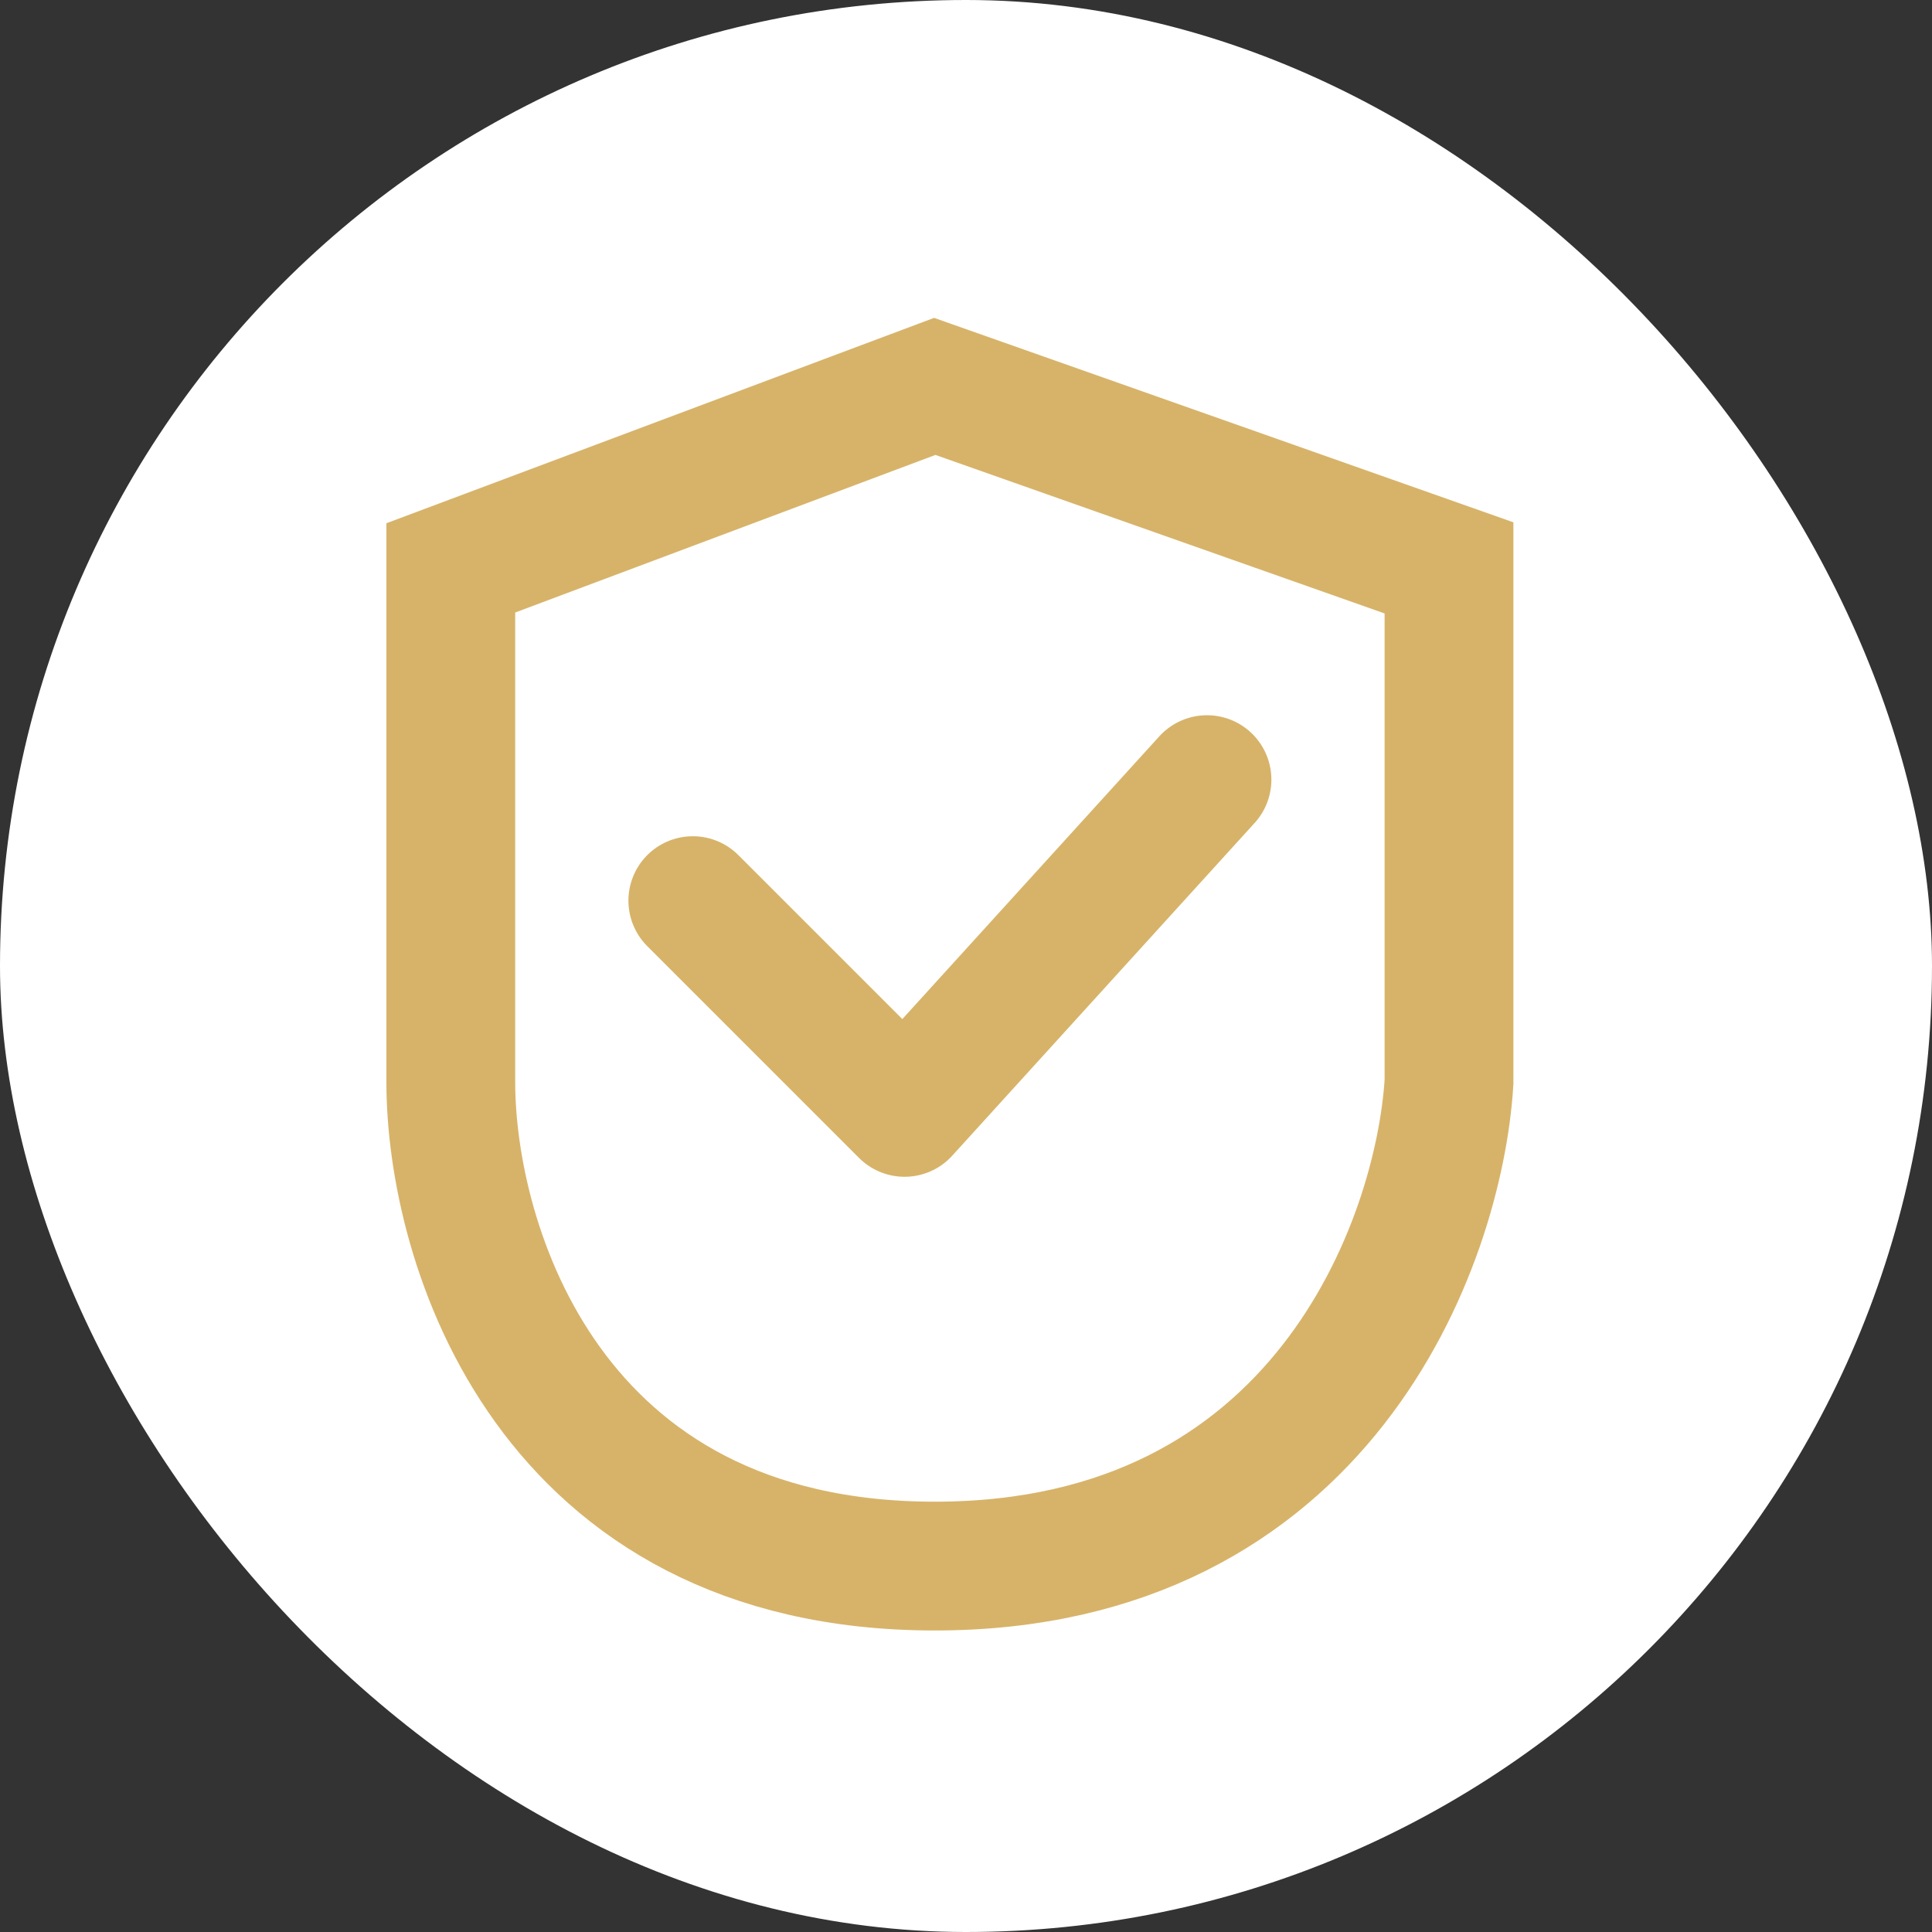
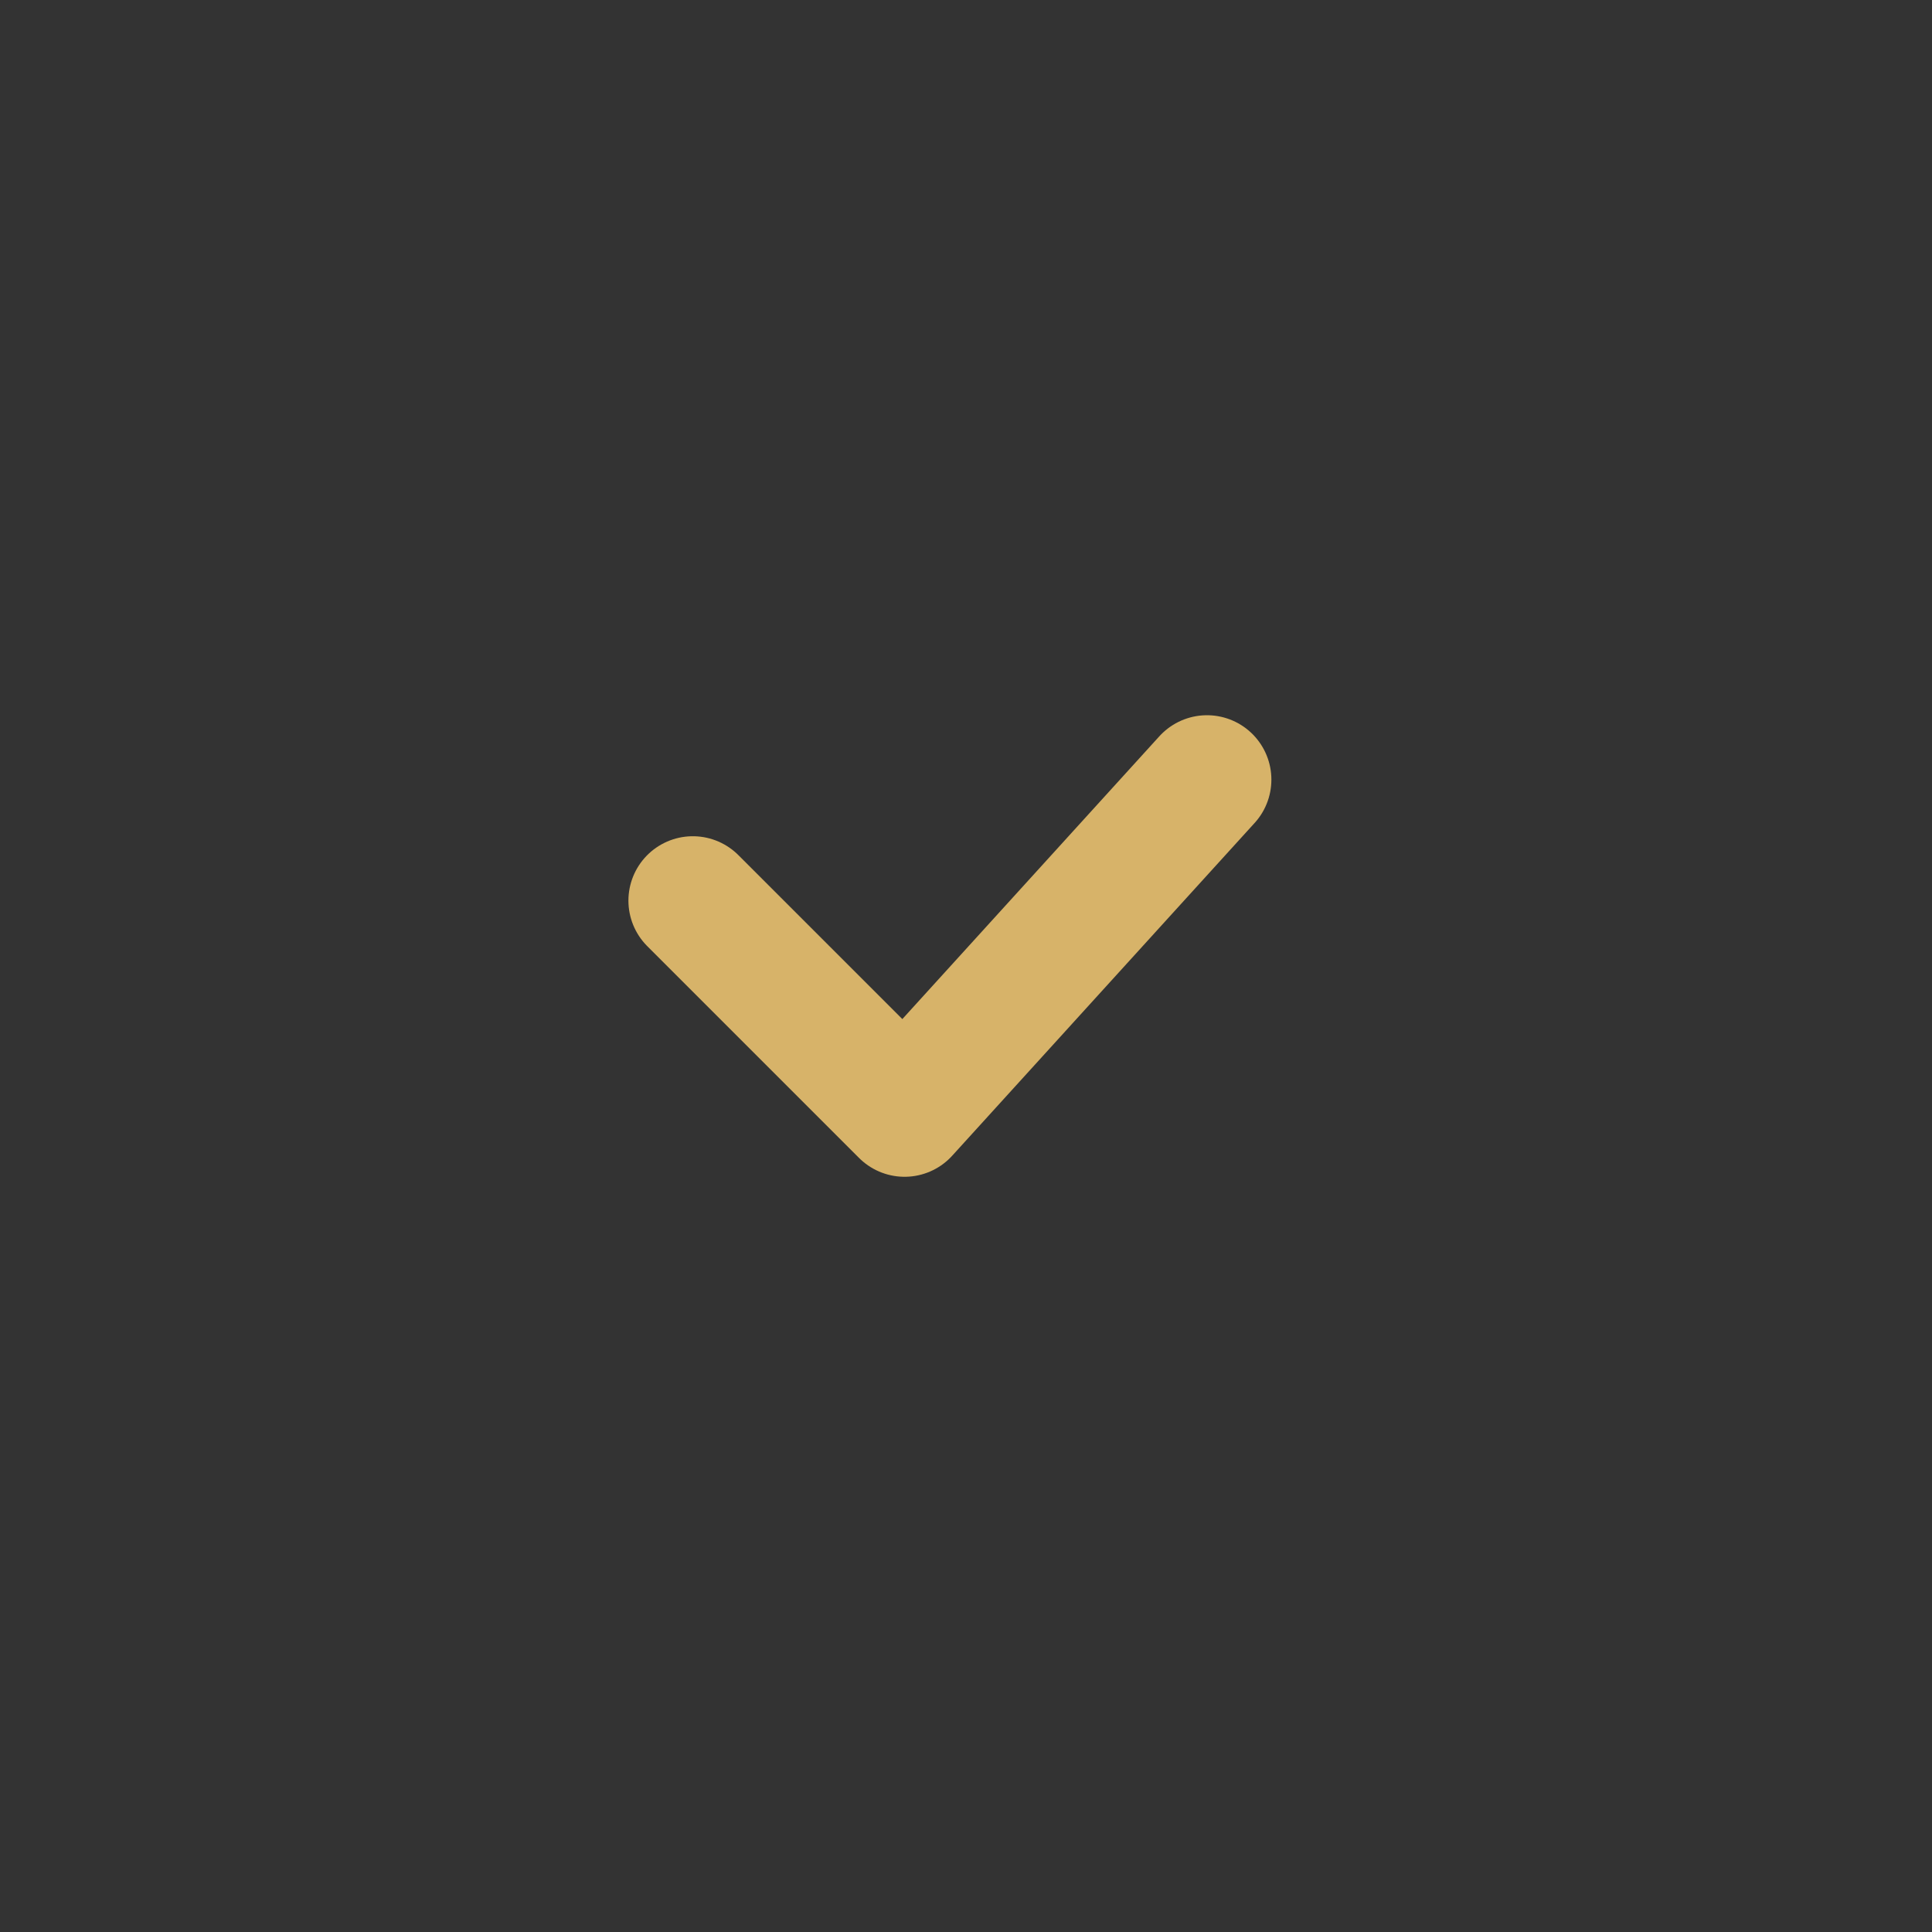
<svg xmlns="http://www.w3.org/2000/svg" width="30" height="30" viewBox="0 0 30 30" fill="none">
  <rect x="0" y="0" width="30" height="30" fill="#333333" stroke="none" />
-   <rect width="30" height="30" rx="15" fill="white" />
  <path d="M10.758 13.985L14.046 17.273L18.742 12.106" stroke="#D7B369" stroke-width="2" stroke-linecap="round" stroke-linejoin="round" />
-   <path d="M7 8.818L14.515 6L22.5 8.818V16.803C22.343 19.308 20.527 24.318 14.515 24.318C8.503 24.318 7 19.308 7 16.803V8.818Z" stroke="#D7B369" stroke-width="2" />
</svg>